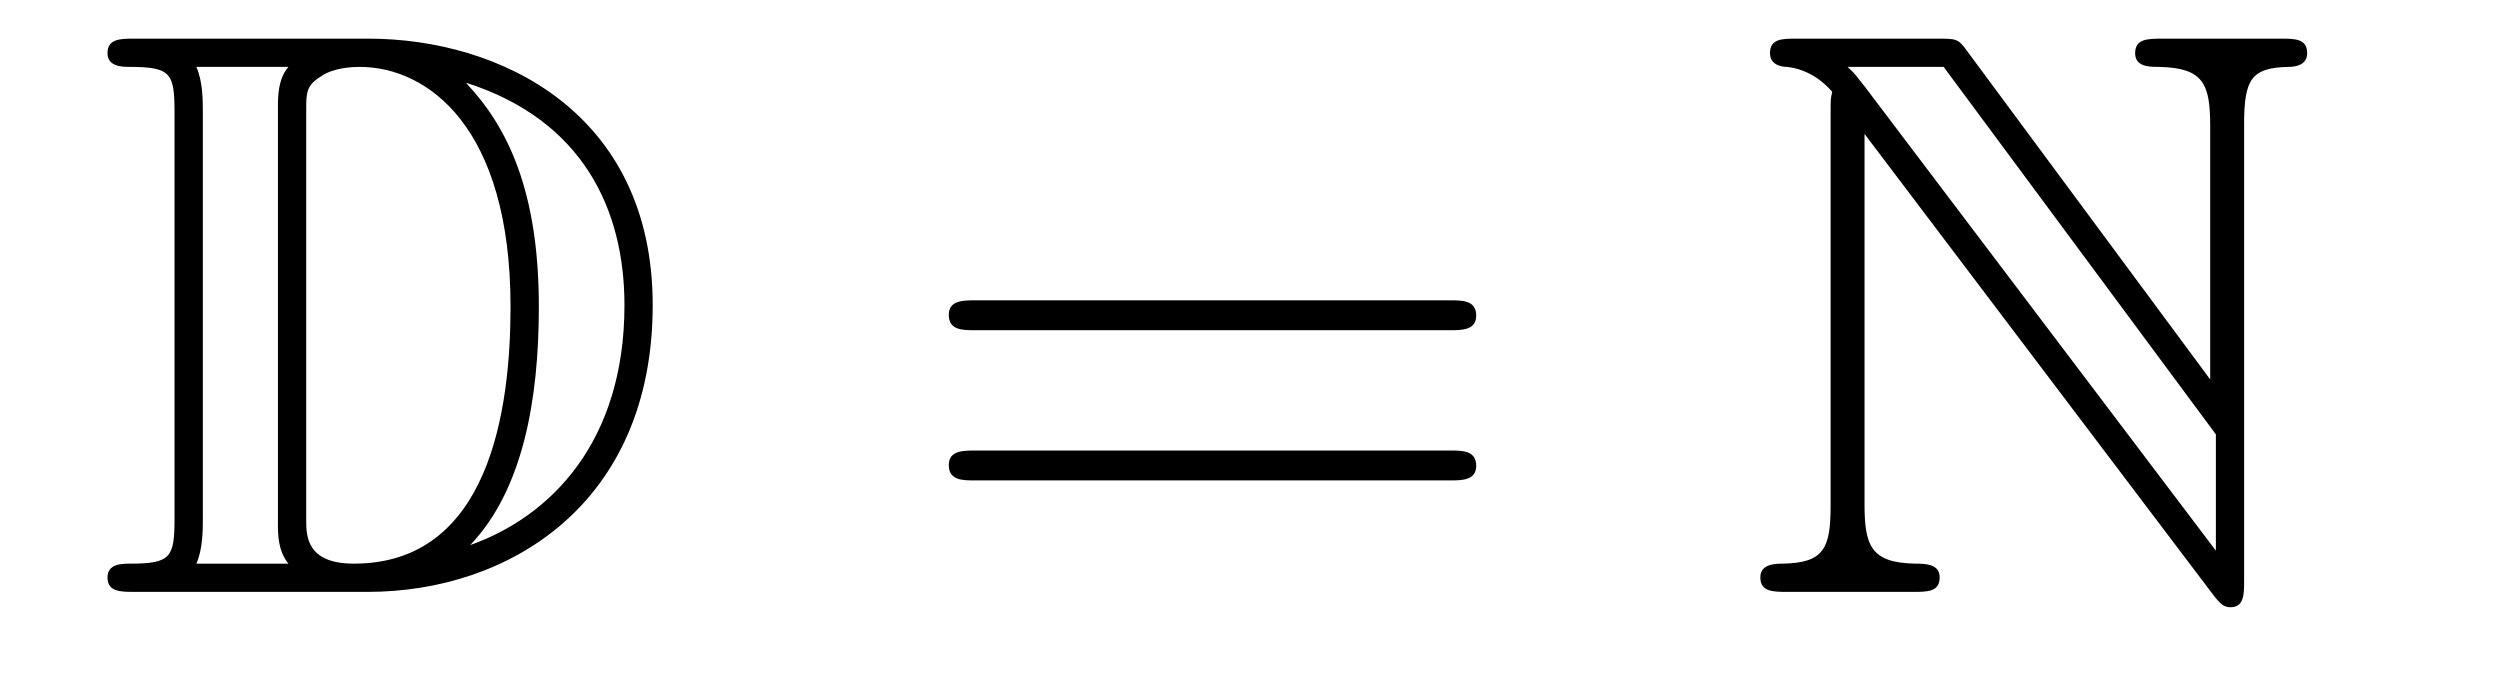
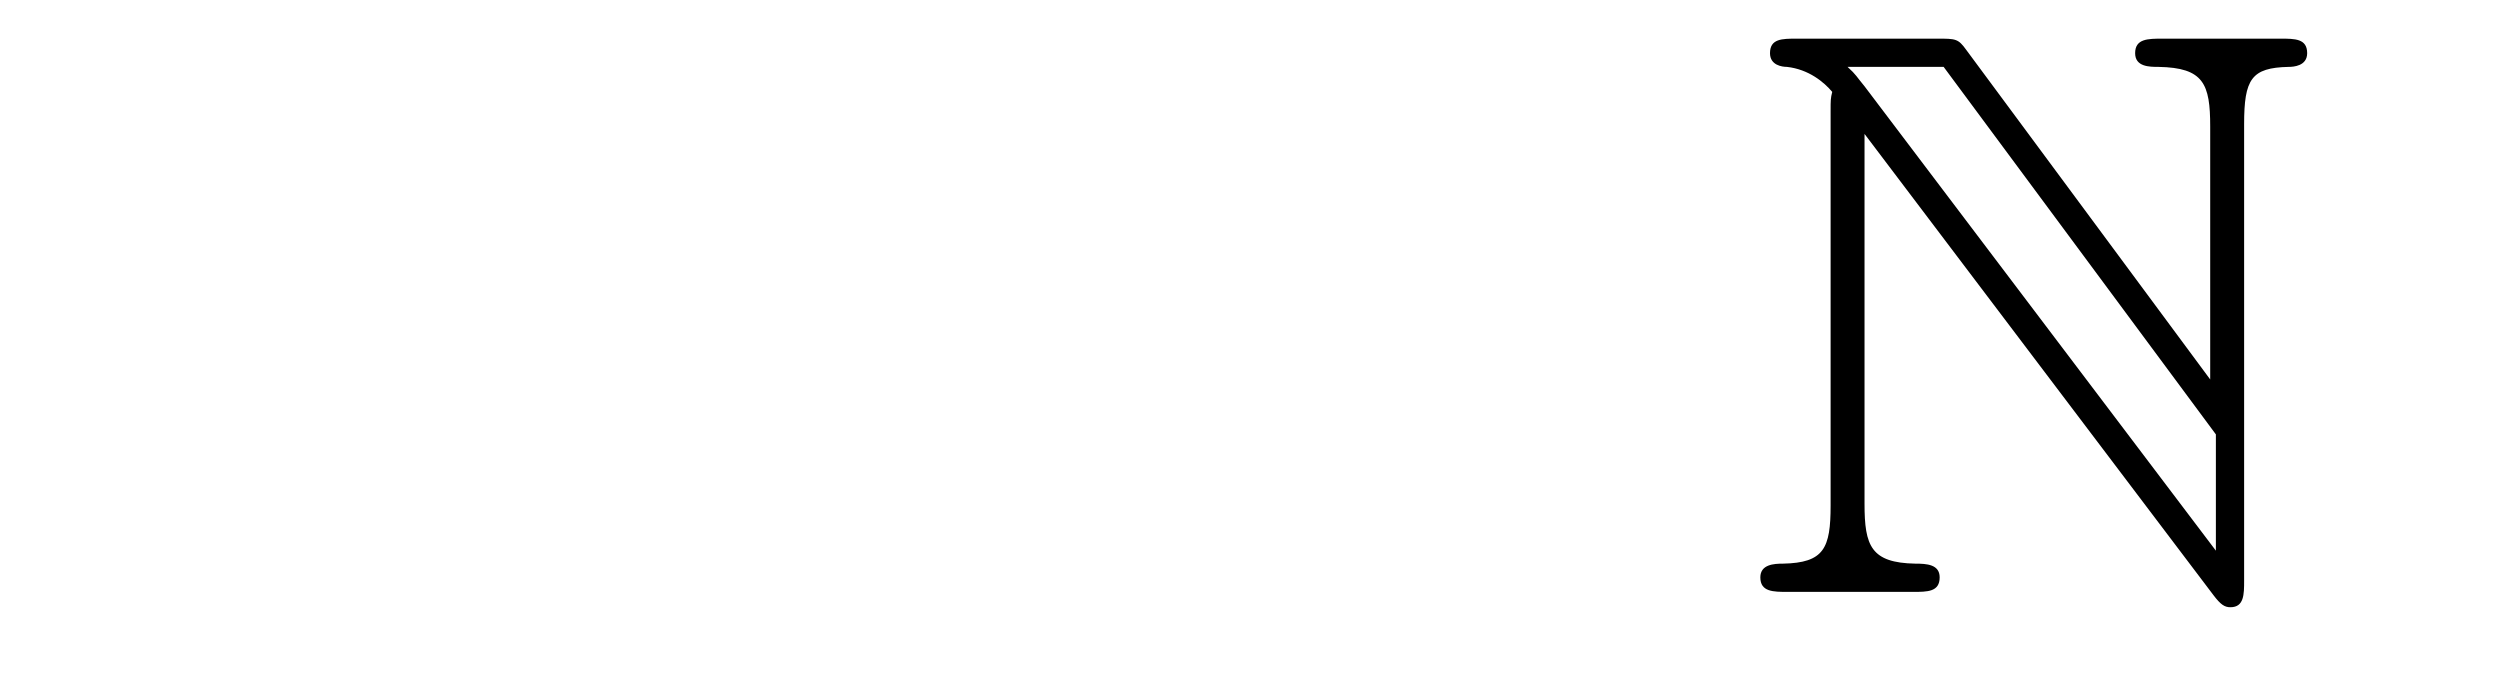
<svg xmlns="http://www.w3.org/2000/svg" height="10pt" version="1.1" viewBox="0 -10 37 10" width="37pt">
  <g id="page1">
    <g transform="matrix(1 0 0 1 -127 653)">
-       <path d="M128.998 -662.428C128.783 -662.428 128.591 -662.428 128.591 -662.213C128.591 -662.01 128.818 -662.01 128.914 -662.01C129.536 -662.01 129.583 -661.914 129.583 -661.329V-655.34C129.583 -654.754 129.536 -654.658 128.926 -654.658C128.807 -654.658 128.591 -654.658 128.591 -654.455C128.591 -654.24 128.783 -654.24 128.998 -654.24H132.441C134.532 -654.24 136.66 -655.543 136.66 -658.484C136.66 -661.341 134.389 -662.428 132.453 -662.428H128.998ZM133.911 -661.771C135.62 -661.221 136.242 -659.906 136.242 -658.484C136.242 -656.452 135.142 -655.352 133.959 -654.933C134.736 -655.746 134.975 -657.073 134.975 -658.46C134.975 -660.181 134.508 -661.126 133.899 -661.771H133.911ZM129.906 -654.658C130.002 -654.873 130.002 -655.16 130.002 -655.316V-661.353C130.002 -661.508 130.002 -661.795 129.906 -662.01H131.269C131.113 -661.831 131.113 -661.568 131.113 -661.401V-655.268C131.113 -655.089 131.113 -654.85 131.269 -654.658H129.906ZM131.532 -661.365C131.532 -661.627 131.532 -661.735 131.747 -661.867C131.855 -661.95 132.07 -662.01 132.321 -662.01C133.325 -662.01 134.556 -661.126 134.556 -658.46C134.556 -656.942 134.246 -654.658 132.237 -654.658C131.532 -654.658 131.532 -655.077 131.532 -655.304V-661.365Z" fill-rule="evenodd" />
-       <path d="M148.466 -658.113C148.633 -658.113 148.848 -658.113 148.848 -658.328C148.848 -658.555 148.645 -658.555 148.466 -658.555H141.425C141.257 -658.555 141.042 -658.555 141.042 -658.34C141.042 -658.113 141.246 -658.113 141.425 -658.113H148.466ZM148.466 -655.89C148.633 -655.89 148.848 -655.89 148.848 -656.105C148.848 -656.332 148.645 -656.332 148.466 -656.332H141.425C141.257 -656.332 141.042 -656.332 141.042 -656.117C141.042 -655.89 141.246 -655.89 141.425 -655.89H148.466Z" fill-rule="evenodd" />
      <path d="M154.093 -661.353V-655.519C154.093 -654.886 153.997 -654.67 153.387 -654.658C153.256 -654.658 153.053 -654.647 153.053 -654.455C153.053 -654.24 153.244 -654.24 153.459 -654.24H155.312C155.527 -654.24 155.707 -654.24 155.707 -654.455C155.707 -654.647 155.515 -654.658 155.348 -654.658C154.69 -654.67 154.595 -654.921 154.595 -655.543V-661.018L159.759 -654.192C159.867 -654.049 159.926 -654.013 160.01 -654.013C160.213 -654.013 160.213 -654.204 160.213 -654.408V-661.162C160.213 -661.831 160.321 -661.998 160.871 -662.01C160.942 -662.01 161.146 -662.022 161.146 -662.213C161.146 -662.428 160.966 -662.428 160.751 -662.428H159.006C158.791 -662.428 158.6 -662.428 158.6 -662.213C158.6 -662.01 158.814 -662.01 158.946 -662.01C159.615 -661.998 159.711 -661.759 159.711 -661.126V-657.384L156.101 -662.261C155.981 -662.428 155.946 -662.428 155.671 -662.428H153.591C153.375 -662.428 153.196 -662.428 153.196 -662.213C153.196 -662.034 153.375 -662.01 153.447 -662.01C153.77 -661.974 153.997 -661.783 154.117 -661.64C154.093 -661.544 154.093 -661.52 154.093 -661.353ZM159.795 -654.85L154.595 -661.723C154.475 -661.867 154.475 -661.891 154.344 -662.01H155.766L159.795 -656.571V-654.85Z" fill-rule="evenodd" />
    </g>
  </g>
</svg>